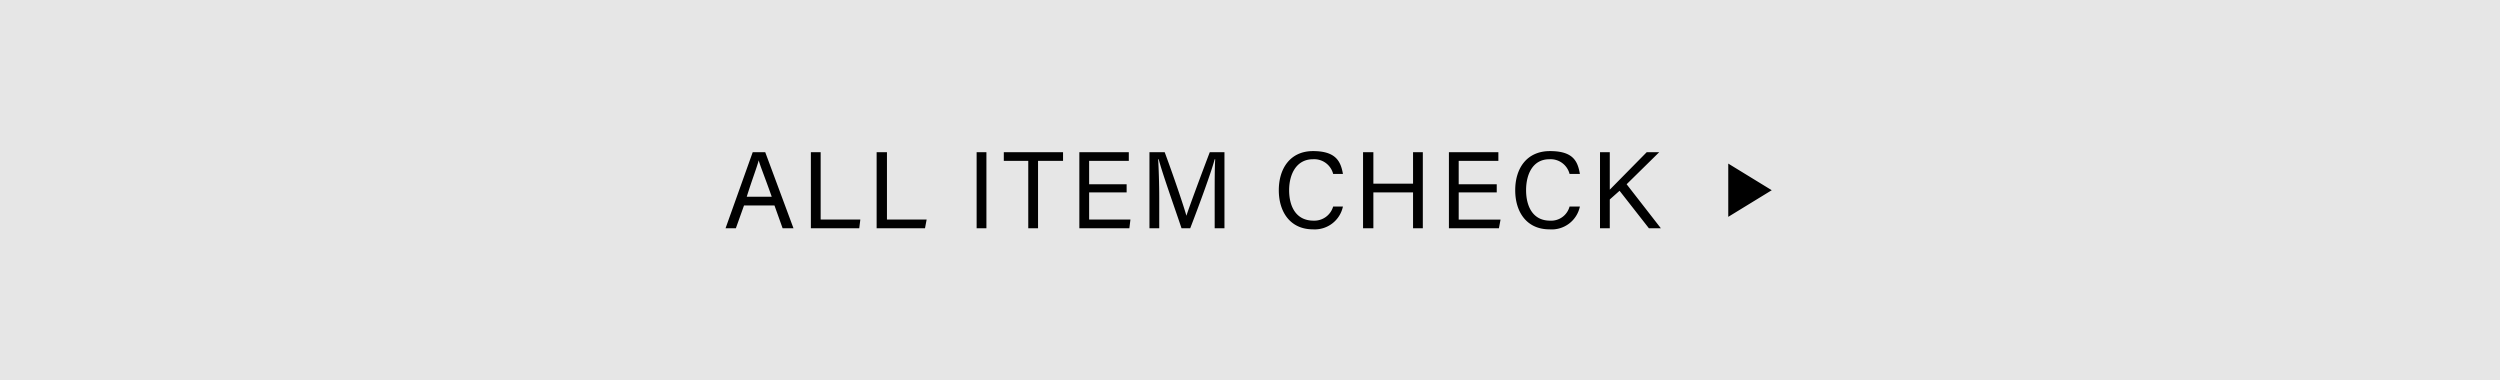
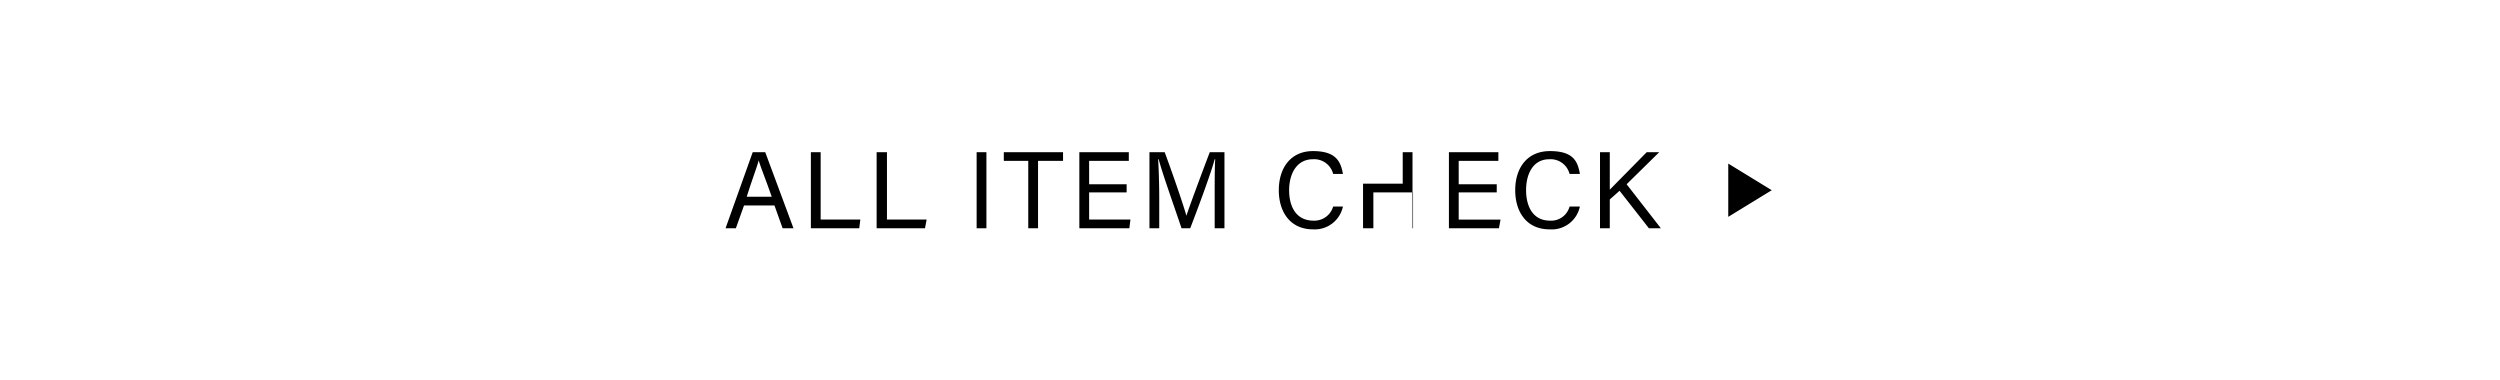
<svg xmlns="http://www.w3.org/2000/svg" viewBox="0 0 460 70">
-   <path fill="#e6e6e6" d="M0 0h460v70H0z" />
-   <path d="M136.9 37.8l-1.5 4.2h-1.9l5-14h2.3l5.2 14h-2l-1.5-4.2zm5.1-1.6c-1.3-3.7-2.1-5.6-2.4-6.7-.3 1.2-1.2 3.5-2.2 6.7zm7.2-8.2h1.8v12.4h7.3l-.2 1.6h-8.9zm12.1 0h1.9v12.4h7.3l-.3 1.6h-8.9zm20.2 0v14h-1.8V28zm7.7 1.6h-4.5V28h10.9v1.6H191V42h-1.8zm18.1 5.8h-6.9v5h7.6l-.2 1.6h-9.2V28h9.1v1.6h-7.3v4.3h6.9zm16.2.6c0-2.6 0-5.2.1-6.7h-.1c-.6 2.3-2.8 8.3-4.5 12.7h-1.6c-1.2-3.6-3.6-10.3-4.2-12.7h-.1c.1 1.6.2 4.7.2 7.1V42h-1.8V28h2.8c1.6 4.3 3.5 9.9 4 11.7.4-1.3 2.7-7.5 4.3-11.7h2.7v14h-1.8zm23.6 2a5.3 5.3 0 01-5.5 4.2c-4.2 0-6.3-3.2-6.3-7.2s2.1-7.2 6.3-7.2 5.1 1.9 5.5 4.2h-1.8a3.6 3.6 0 00-3.7-2.7c-3.1 0-4.4 2.8-4.4 5.7s1.2 5.6 4.5 5.6a3.6 3.6 0 003.6-2.6zm3.7-10h1.9v5.8h7.3V28h1.8v14H260v-6.6h-7.3V42h-1.9zm24.6 7.4h-7v5h7.7l-.3 1.6h-9.2V28h9.1v1.6h-7.3v4.3h7zm15.3 2.6a5.3 5.3 0 01-5.6 4.2c-4.2 0-6.3-3.2-6.3-7.2s2.1-7.2 6.4-7.2 5.1 1.9 5.5 4.2h-1.9a3.6 3.6 0 00-3.7-2.7c-3.1 0-4.3 2.8-4.3 5.7s1.2 5.6 4.4 5.6a3.5 3.5 0 003.6-2.6zm3.7-10h1.8v6.9L303 28h2.3l-6 5.9 6.3 8.1h-2.2l-5.4-6.9-1.8 1.6V42h-1.8zM318 39.9v-9.8l8 4.9-8 4.9z" />
+   <path d="M136.9 37.8l-1.5 4.2h-1.9l5-14h2.3l5.2 14h-2l-1.5-4.2zm5.1-1.6c-1.3-3.7-2.1-5.6-2.4-6.7-.3 1.2-1.2 3.5-2.2 6.7zm7.2-8.2h1.8v12.4h7.3l-.2 1.6h-8.9zm12.1 0h1.9v12.4h7.3l-.3 1.6h-8.9zm20.2 0v14h-1.8V28zm7.7 1.6h-4.5V28h10.9v1.6H191V42h-1.8zm18.1 5.8h-6.9v5h7.6l-.2 1.6h-9.2V28h9.1v1.6h-7.3v4.3h6.9zm16.2.6c0-2.6 0-5.2.1-6.7h-.1c-.6 2.3-2.8 8.3-4.5 12.7h-1.6c-1.2-3.6-3.6-10.3-4.2-12.7h-.1c.1 1.6.2 4.7.2 7.1V42h-1.8V28h2.8c1.6 4.3 3.5 9.9 4 11.7.4-1.3 2.7-7.5 4.3-11.7h2.7v14h-1.8zm23.6 2a5.3 5.3 0 01-5.5 4.2c-4.2 0-6.3-3.2-6.3-7.2s2.1-7.2 6.3-7.2 5.1 1.9 5.5 4.2h-1.8a3.6 3.6 0 00-3.7-2.7c-3.1 0-4.4 2.8-4.4 5.7s1.2 5.6 4.5 5.6a3.6 3.6 0 003.6-2.6zm3.7-10v5.8h7.3V28h1.8v14H260v-6.6h-7.3V42h-1.9zm24.6 7.4h-7v5h7.7l-.3 1.6h-9.2V28h9.1v1.6h-7.3v4.3h7zm15.3 2.6a5.3 5.3 0 01-5.6 4.2c-4.2 0-6.3-3.2-6.3-7.2s2.1-7.2 6.4-7.2 5.1 1.9 5.5 4.2h-1.9a3.6 3.6 0 00-3.7-2.7c-3.1 0-4.3 2.8-4.3 5.7s1.2 5.6 4.4 5.6a3.5 3.5 0 003.6-2.6zm3.7-10h1.8v6.9L303 28h2.3l-6 5.9 6.3 8.1h-2.2l-5.4-6.9-1.8 1.6V42h-1.8zM318 39.9v-9.8l8 4.9-8 4.9z" />
</svg>